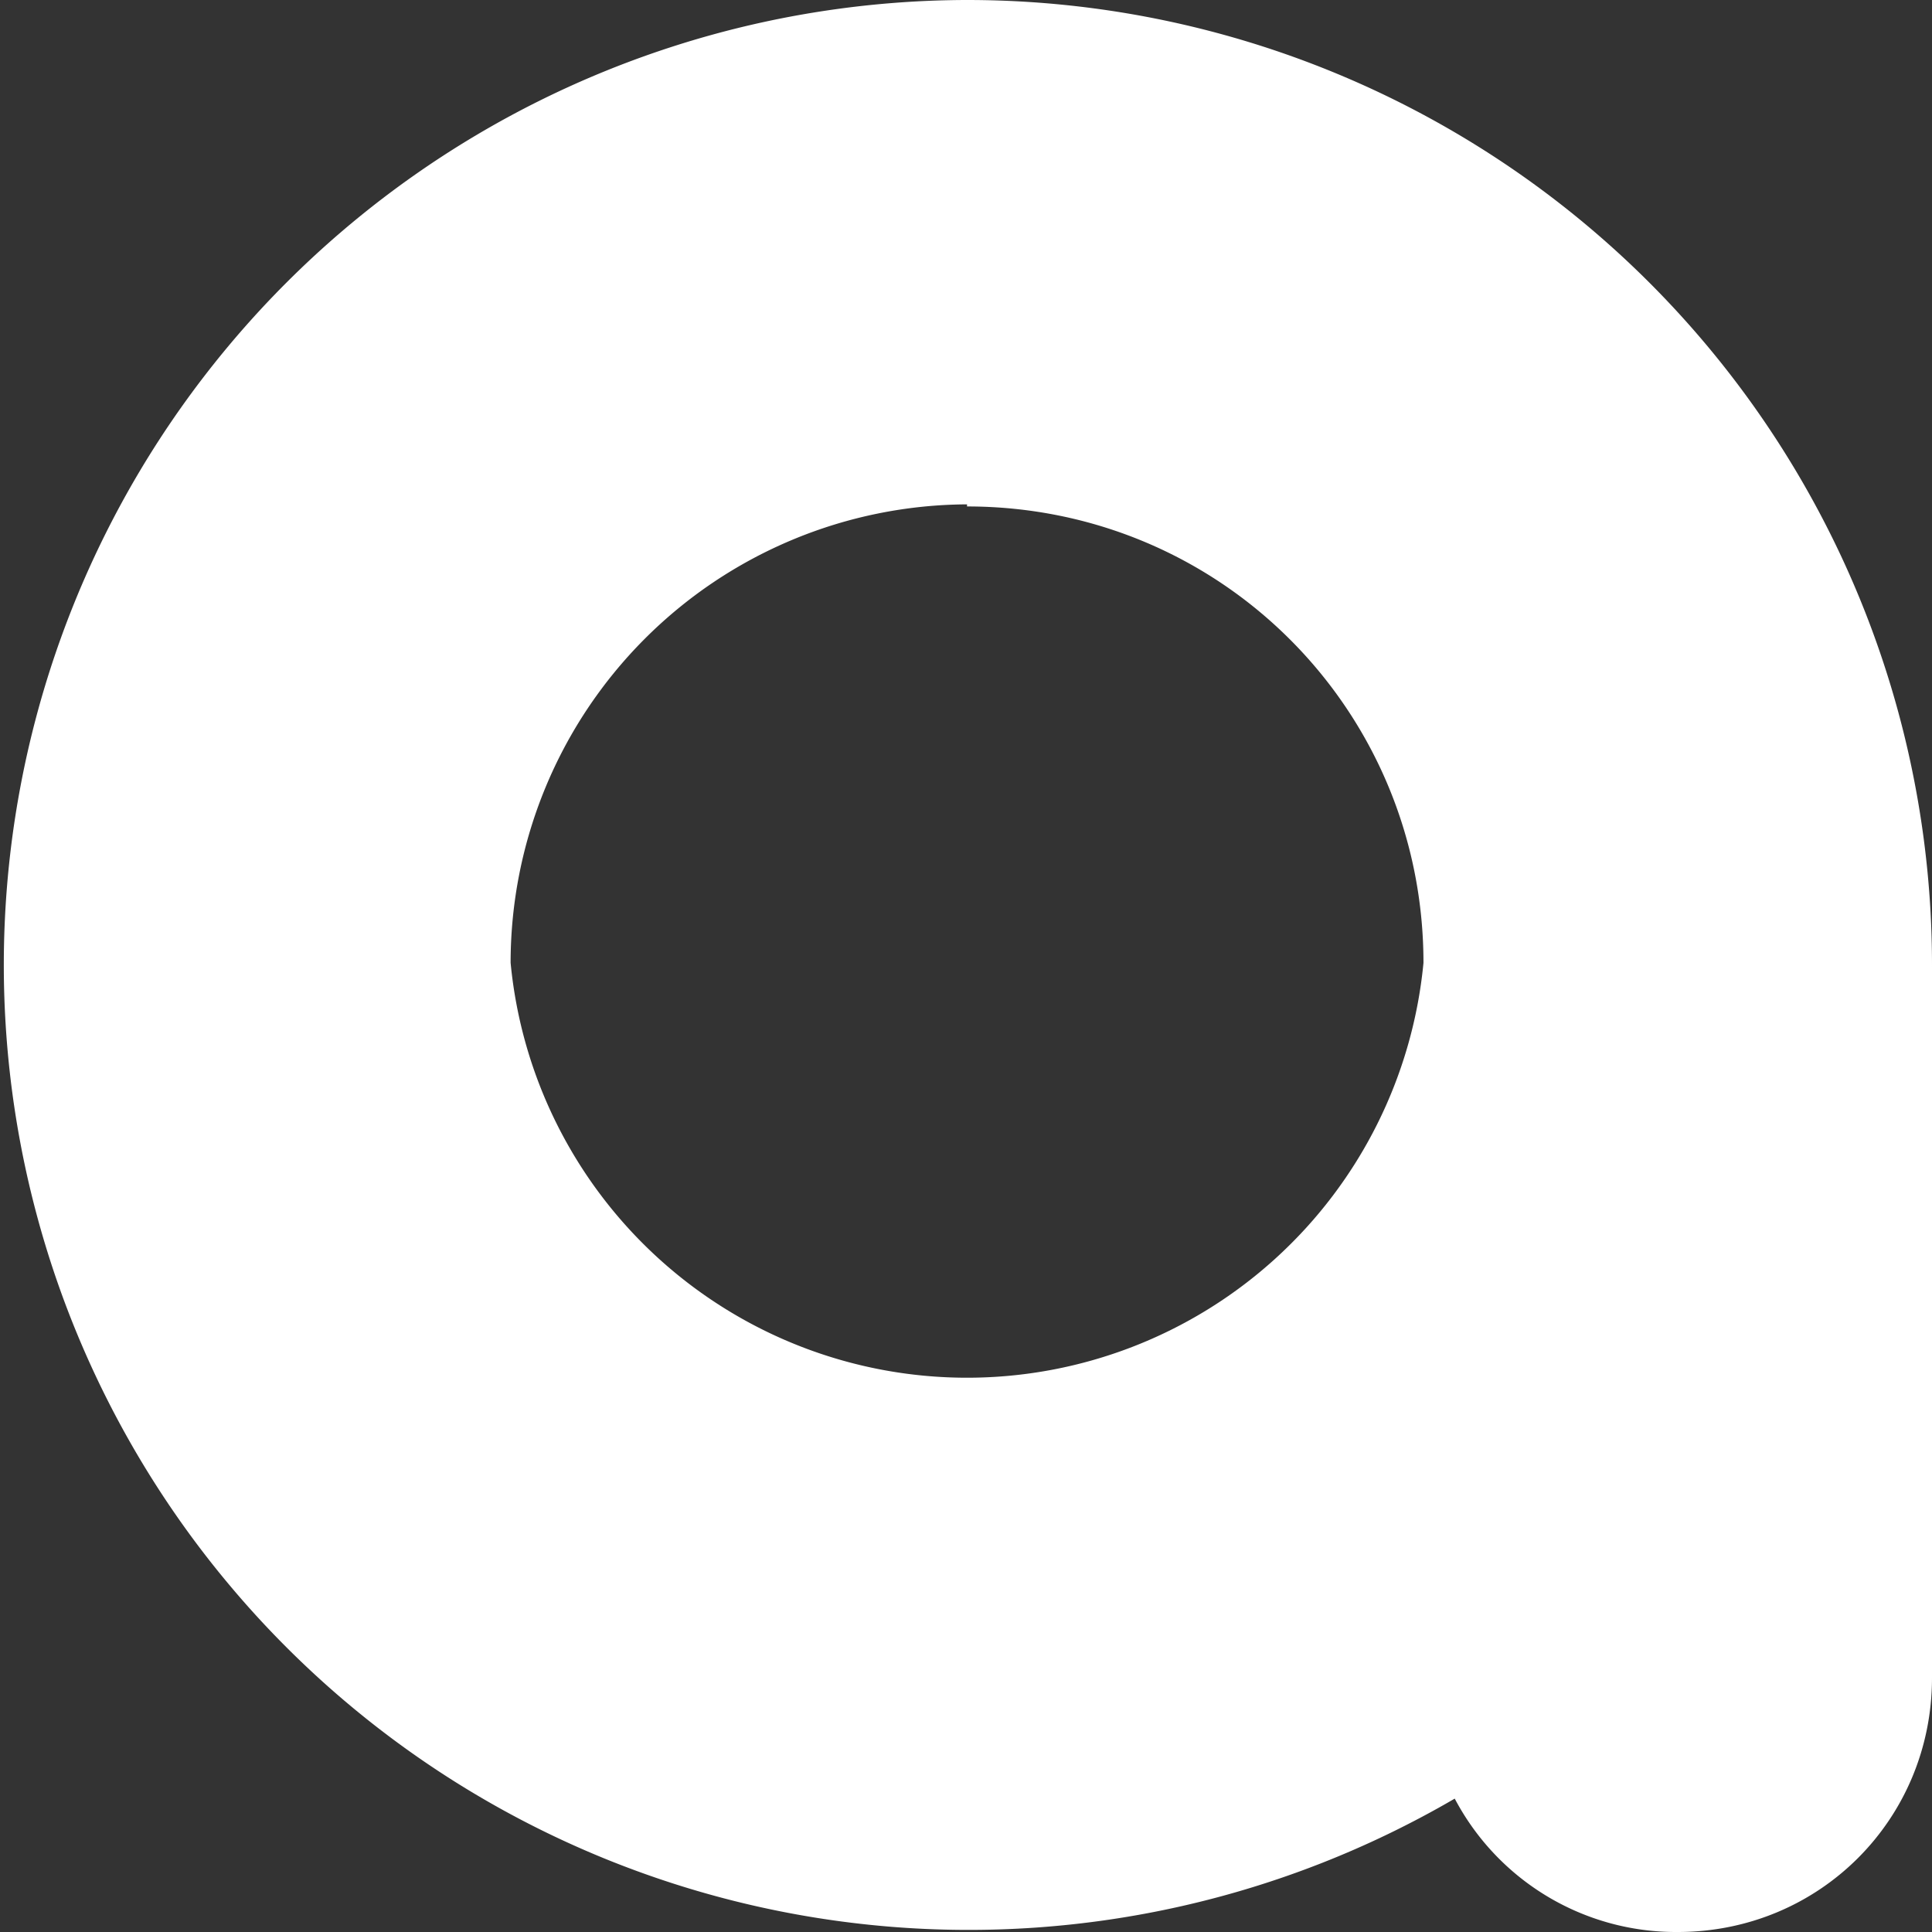
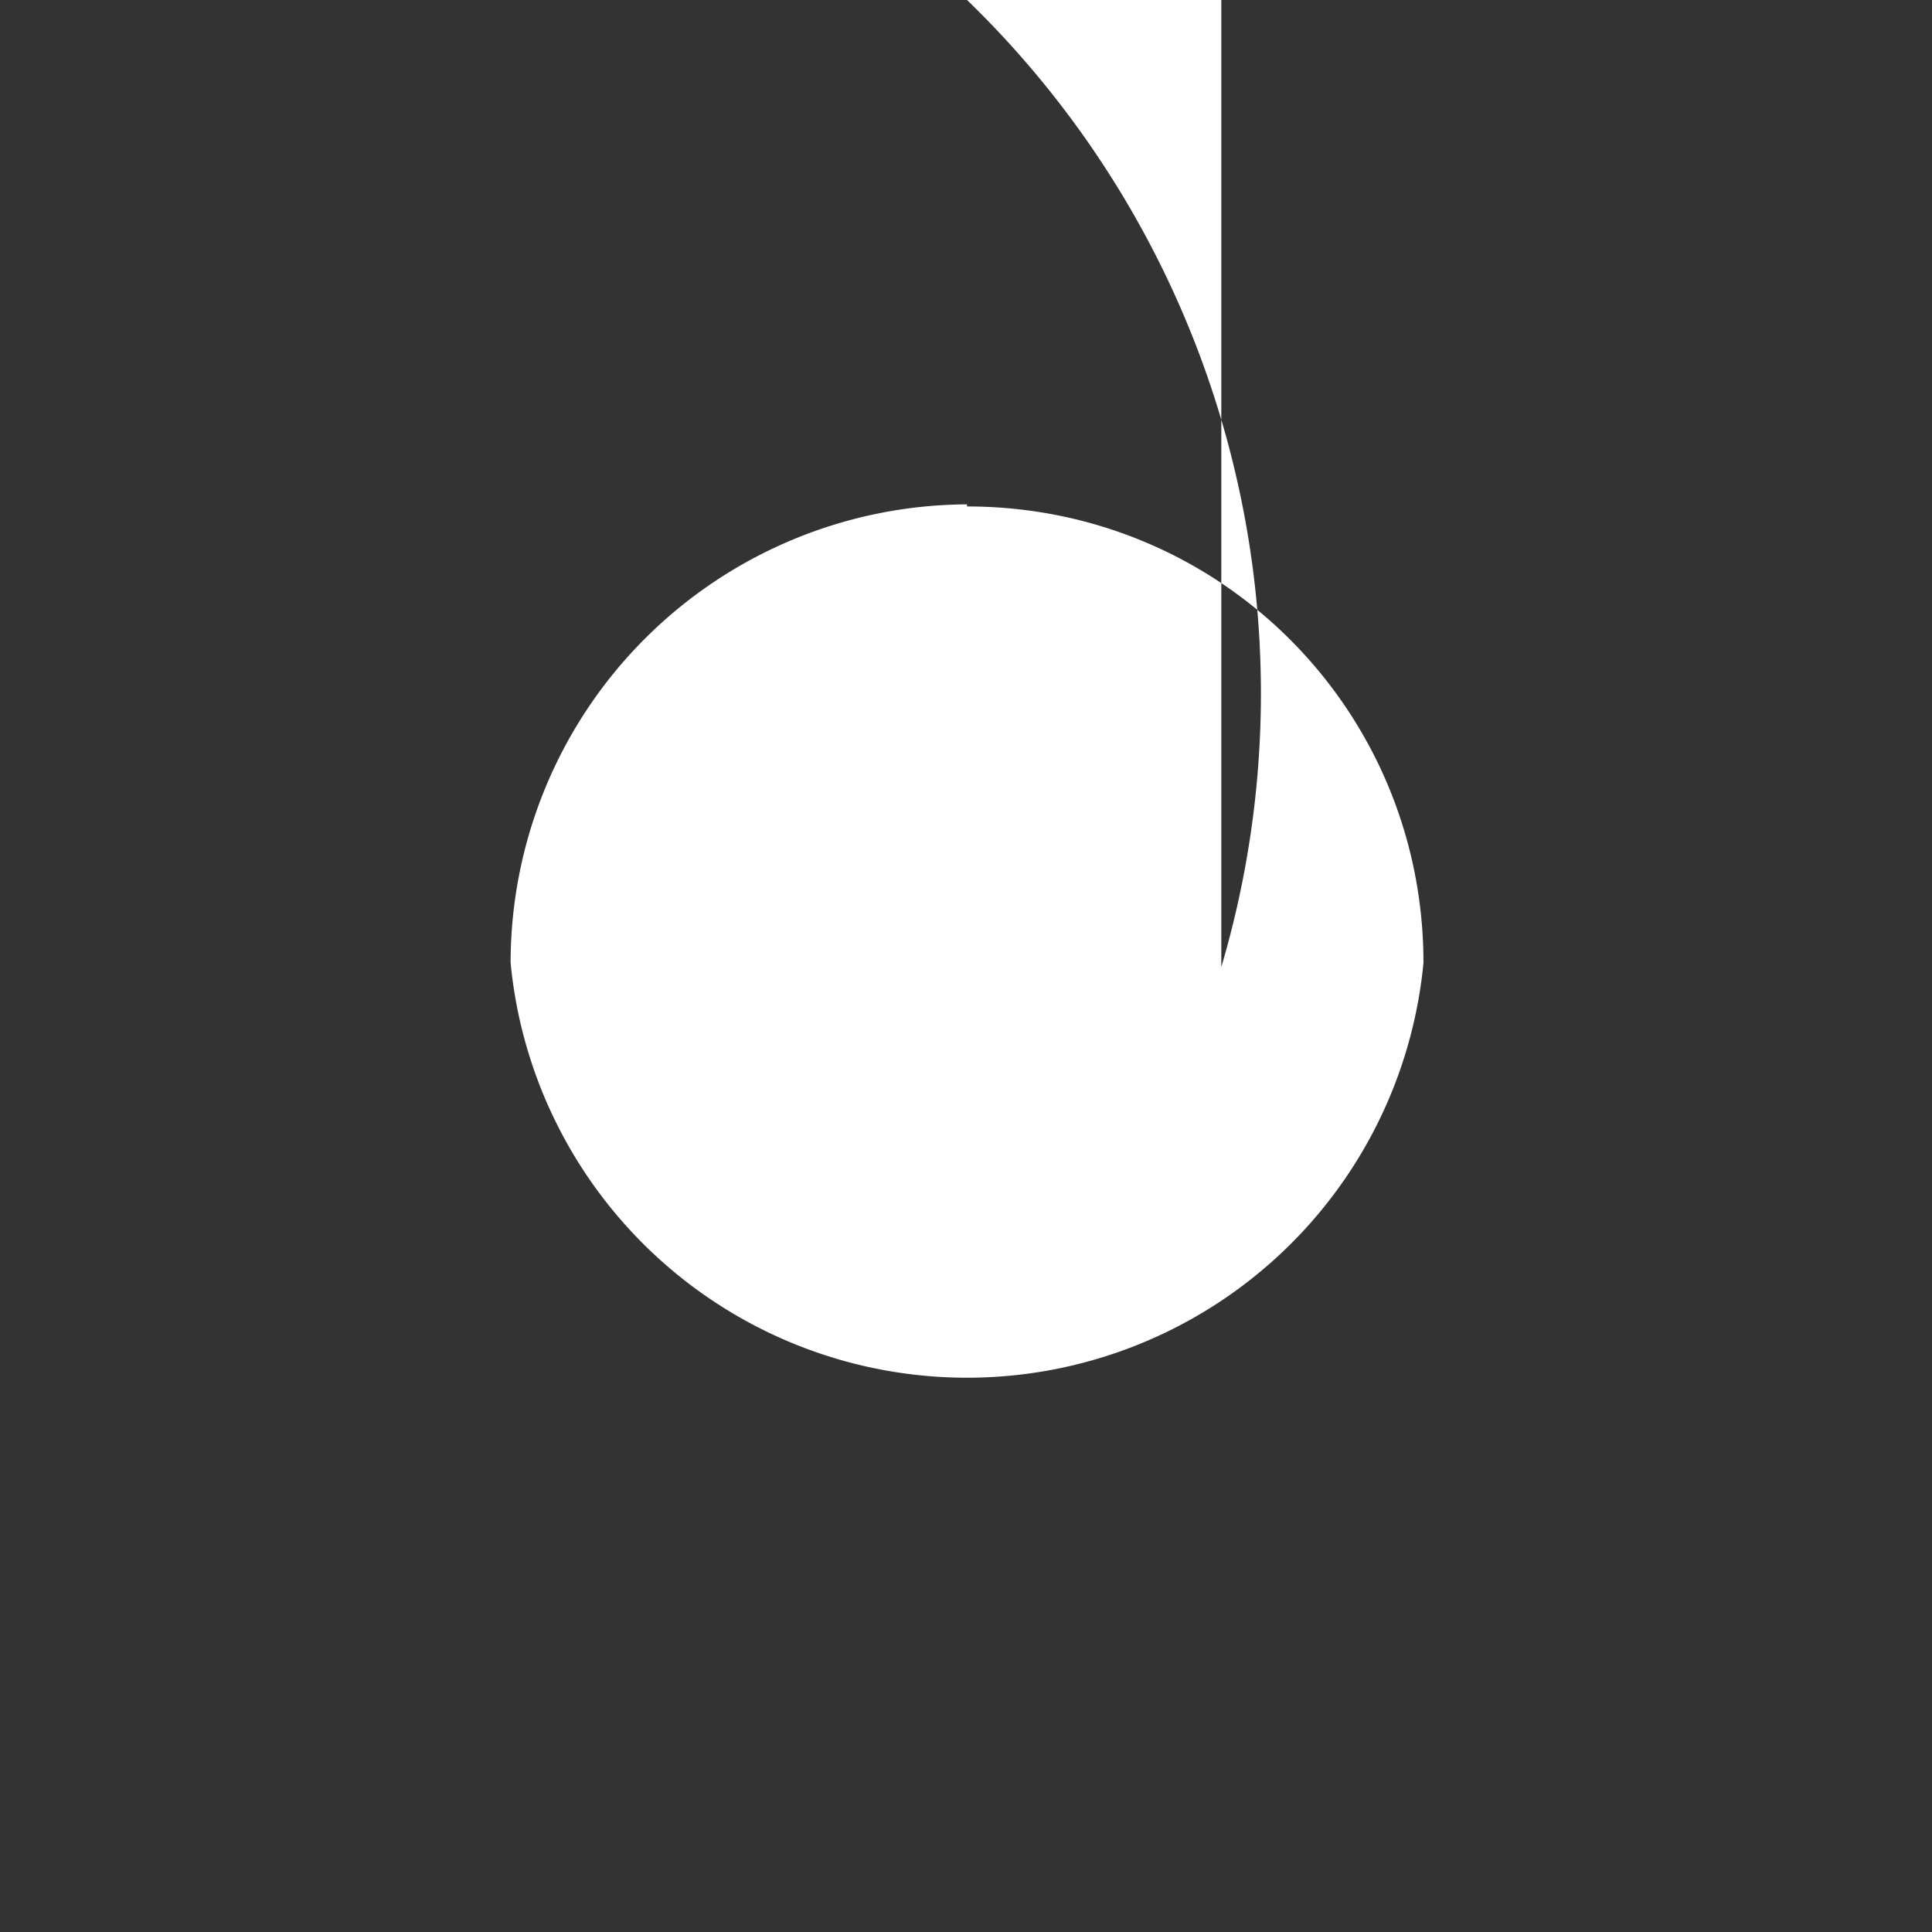
<svg xmlns="http://www.w3.org/2000/svg" viewBox="0 0 92.7 92.7">
  <rect x="0" y="0" width="92.7" height="92.7" fill="#333333" stroke="none" />
-   <path d="M46.4 0a46.3 46.3 0 1 0 23.4 86.3 12 12 0 0 0 10.7 6.4c6.8 0 12.2-5.4 12.2-12.2V46.4A46.3 46.3 0 0 0 46.4 0m0 24.3c12.2 0 21.9 9.8 21.9 21.9a22 22 0 0 1-43.8 0 22 22 0 0 1 21.9-22" fill="#fff" />
+   <path d="M46.4 0c6.8 0 12.2-5.4 12.2-12.2V46.4A46.3 46.3 0 0 0 46.4 0m0 24.3c12.2 0 21.9 9.8 21.9 21.9a22 22 0 0 1-43.8 0 22 22 0 0 1 21.9-22" fill="#fff" />
</svg>